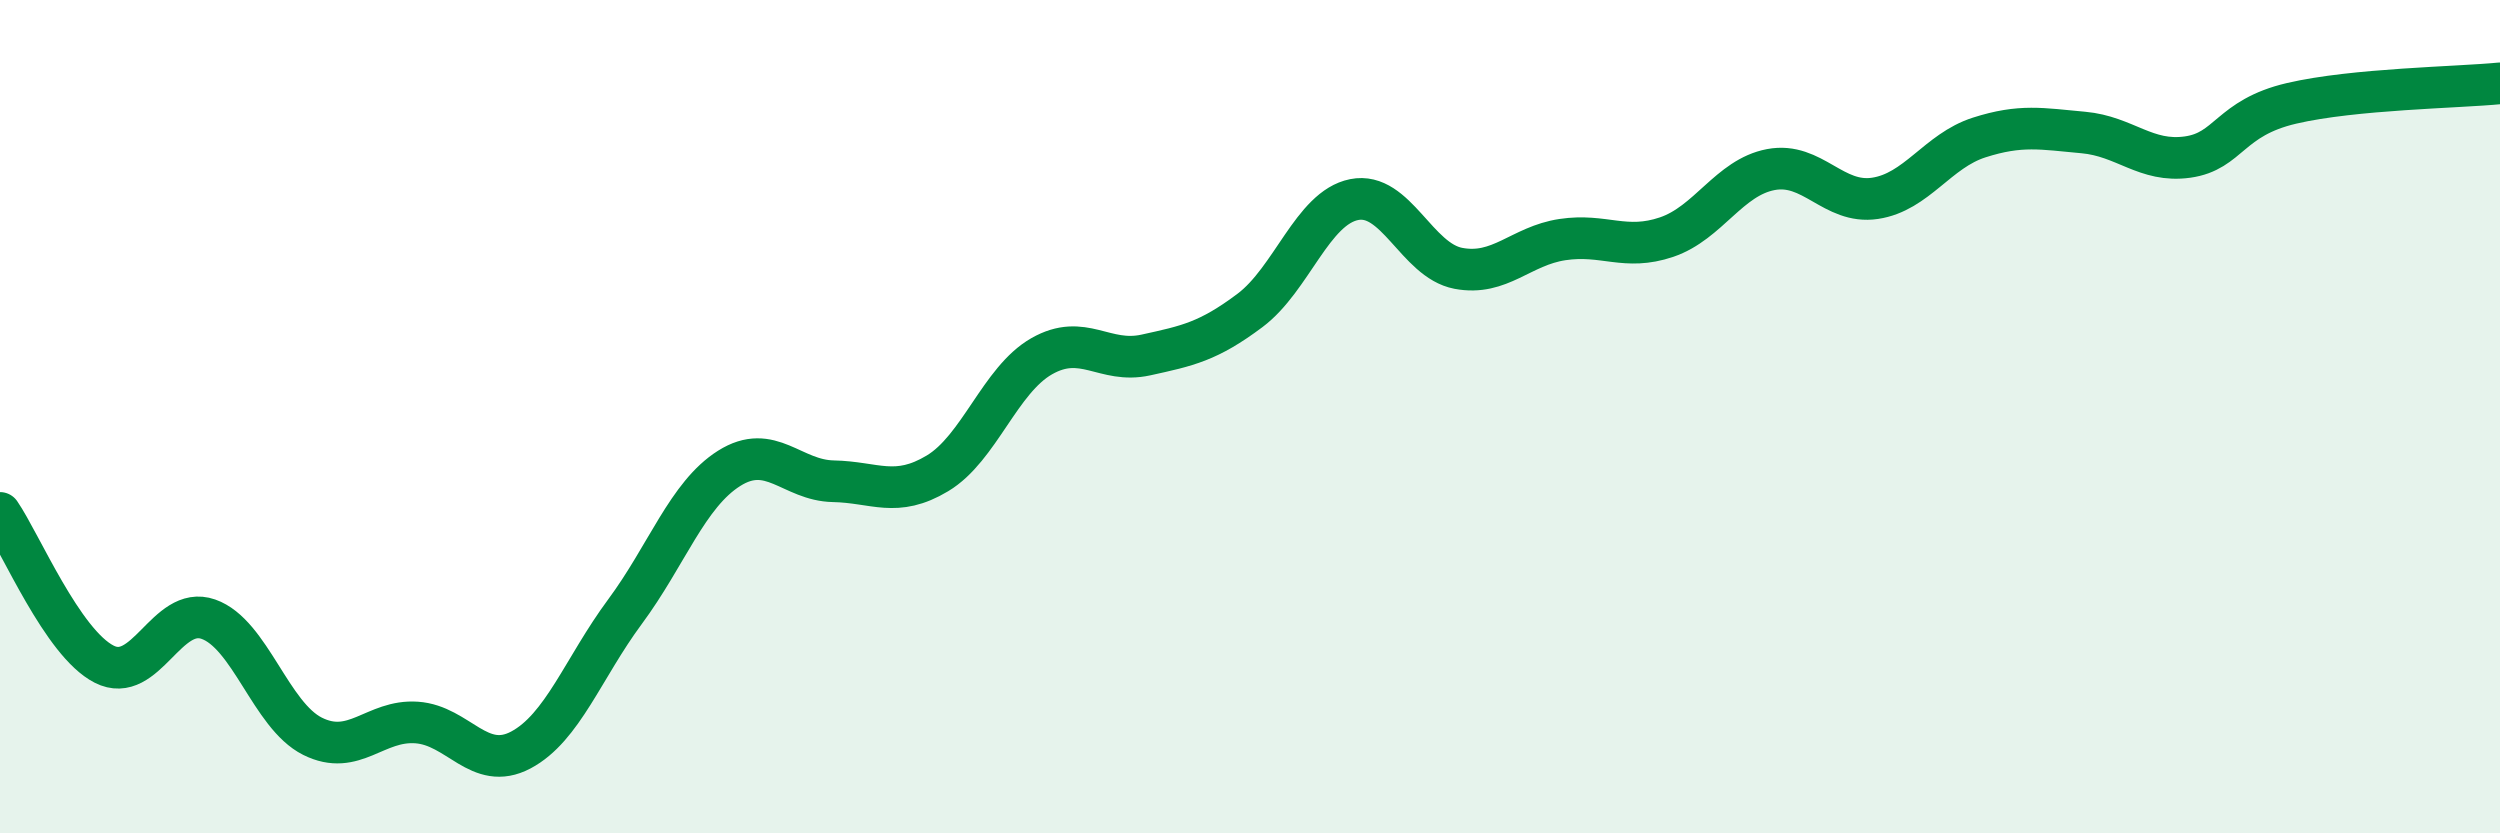
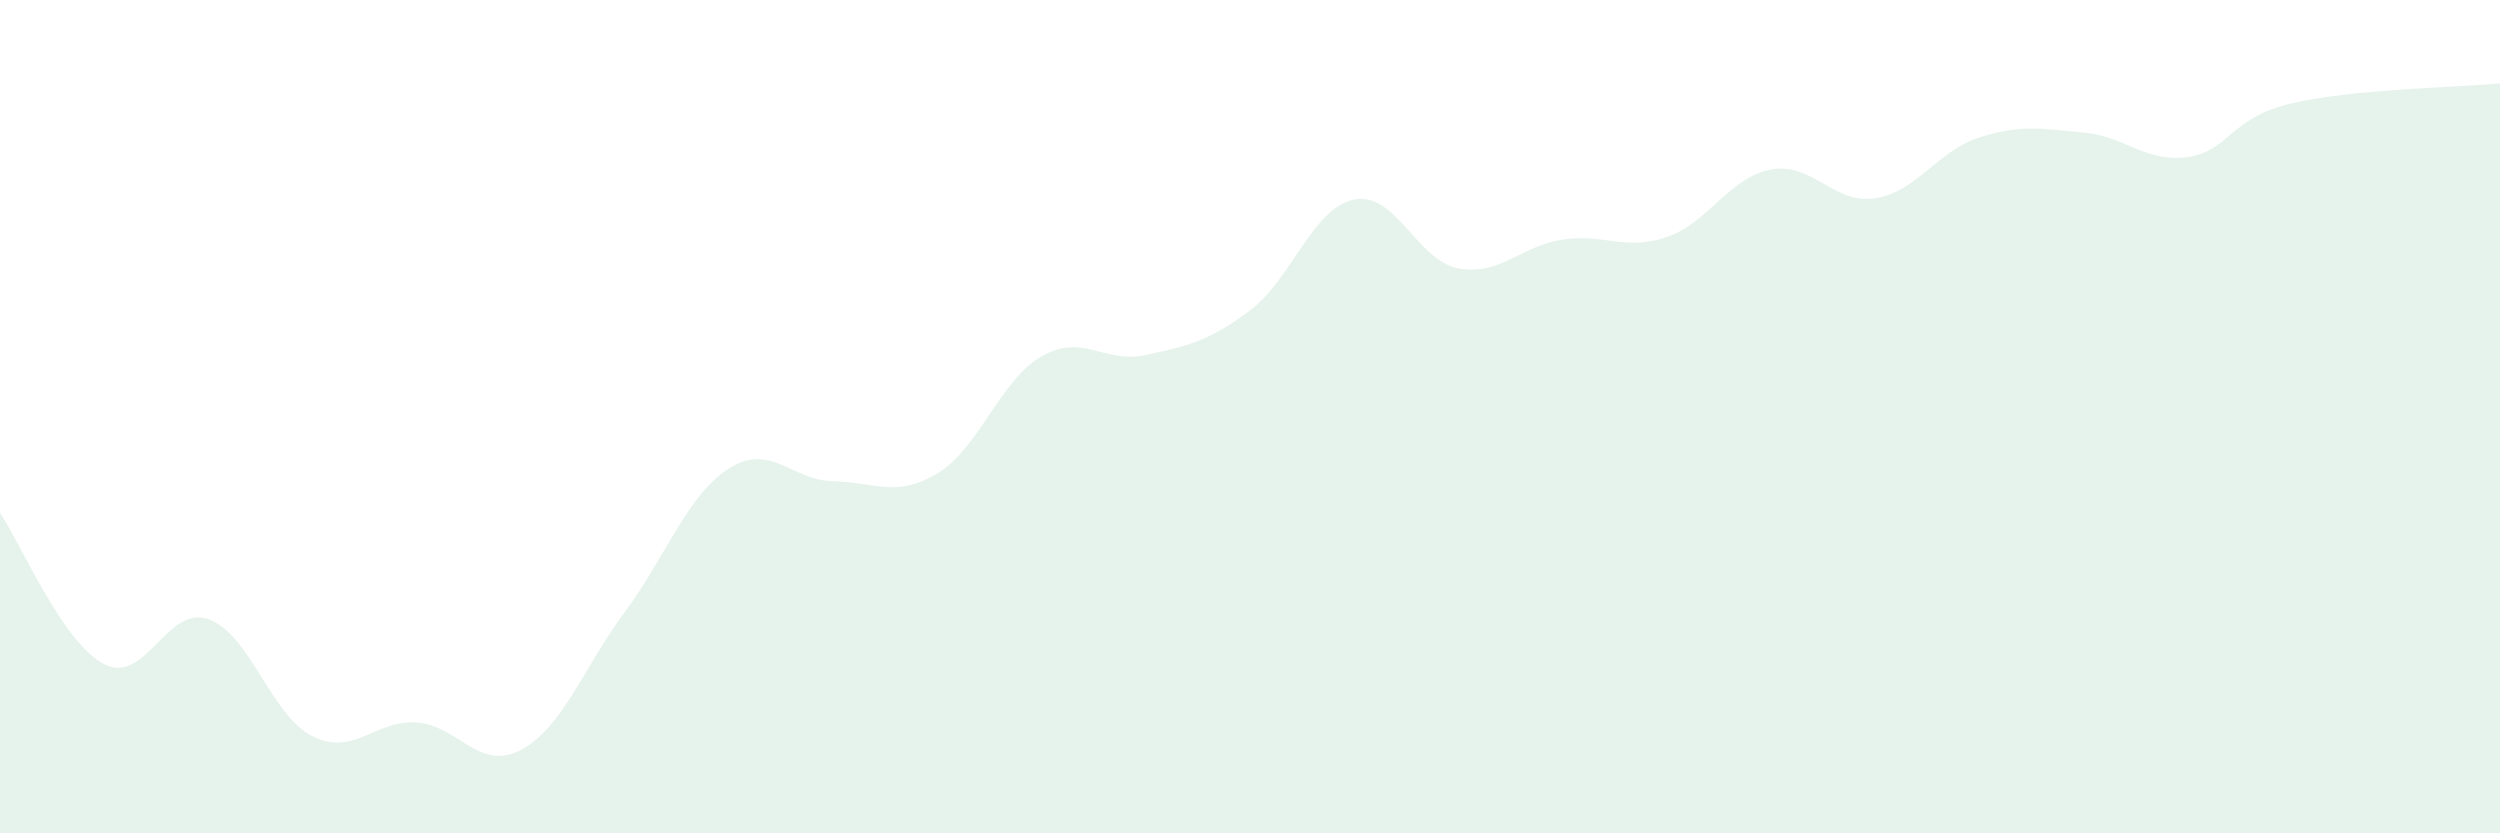
<svg xmlns="http://www.w3.org/2000/svg" width="60" height="20" viewBox="0 0 60 20">
  <path d="M 0,12.31 C 0.5,13.04 1.5,15.43 2.5,15.94 C 3.5,16.45 4,14.51 5,14.86 C 6,15.21 6.5,17.17 7.5,17.67 C 8.5,18.17 9,17.27 10,17.34 C 11,17.41 11.5,18.53 12.5,18 C 13.5,17.47 14,16.03 15,14.68 C 16,13.33 16.5,11.87 17.5,11.24 C 18.5,10.61 19,11.53 20,11.55 C 21,11.57 21.5,11.96 22.5,11.36 C 23.5,10.76 24,9.12 25,8.55 C 26,7.98 26.5,8.74 27.5,8.52 C 28.5,8.3 29,8.2 30,7.45 C 31,6.7 31.5,4.99 32.5,4.79 C 33.5,4.59 34,6.25 35,6.44 C 36,6.63 36.5,5.9 37.5,5.75 C 38.5,5.6 39,6.03 40,5.69 C 41,5.35 41.5,4.26 42.5,4.07 C 43.5,3.88 44,4.91 45,4.76 C 46,4.61 46.5,3.62 47.5,3.3 C 48.5,2.98 49,3.09 50,3.18 C 51,3.27 51.5,3.91 52.5,3.77 C 53.5,3.63 53.5,2.83 55,2.48 C 56.5,2.13 59,2.1 60,2L60 20L0 20Z" fill="#008740" opacity="0.1" stroke-linecap="round" stroke-linejoin="round" />
-   <path d="M 0,12.31 C 0.5,13.04 1.5,15.43 2.5,15.94 C 3.5,16.45 4,14.51 5,14.86 C 6,15.21 6.5,17.17 7.5,17.67 C 8.5,18.17 9,17.27 10,17.34 C 11,17.41 11.5,18.53 12.5,18 C 13.5,17.47 14,16.03 15,14.68 C 16,13.33 16.5,11.87 17.5,11.24 C 18.5,10.61 19,11.53 20,11.55 C 21,11.57 21.5,11.96 22.5,11.36 C 23.5,10.76 24,9.12 25,8.55 C 26,7.98 26.5,8.74 27.5,8.52 C 28.5,8.3 29,8.2 30,7.45 C 31,6.7 31.5,4.99 32.5,4.79 C 33.5,4.59 34,6.25 35,6.44 C 36,6.63 36.5,5.9 37.5,5.75 C 38.5,5.6 39,6.03 40,5.69 C 41,5.35 41.5,4.26 42.5,4.07 C 43.5,3.88 44,4.91 45,4.76 C 46,4.61 46.5,3.62 47.5,3.3 C 48.5,2.98 49,3.09 50,3.18 C 51,3.27 51.5,3.91 52.5,3.77 C 53.5,3.63 53.5,2.83 55,2.48 C 56.5,2.13 59,2.1 60,2" stroke="#008740" stroke-width="1" fill="none" stroke-linecap="round" stroke-linejoin="round" />
</svg>